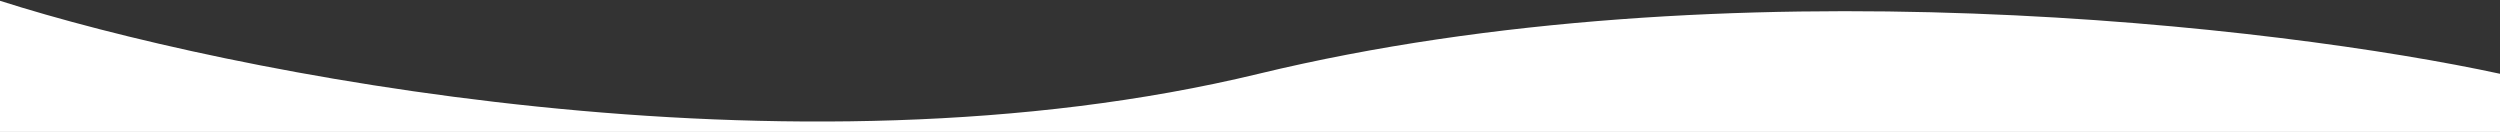
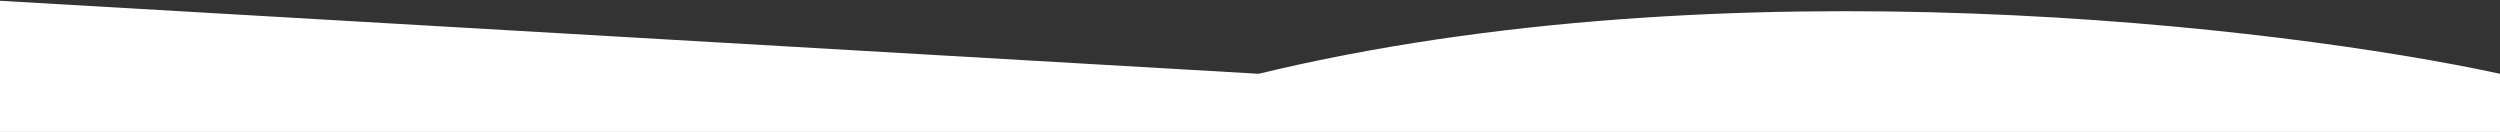
<svg xmlns="http://www.w3.org/2000/svg" width="1440" height="76" viewBox="0 0 1440 76" fill="none">
  <rect x="0" y="0" width="1440" height="76" fill="#333333" stroke="none" />
-   <path d="M724.991 42.497C994.999 -22.785 1314.17 15.29 1440 42.497L1440 76L0 75.998L0 0.455C129.167 41.675 455.008 107.779 724.991 42.497Z" fill="white" />
+   <path d="M724.991 42.497C994.999 -22.785 1314.17 15.29 1440 42.497L1440 76L0 75.998L0 0.455Z" fill="white" />
</svg>